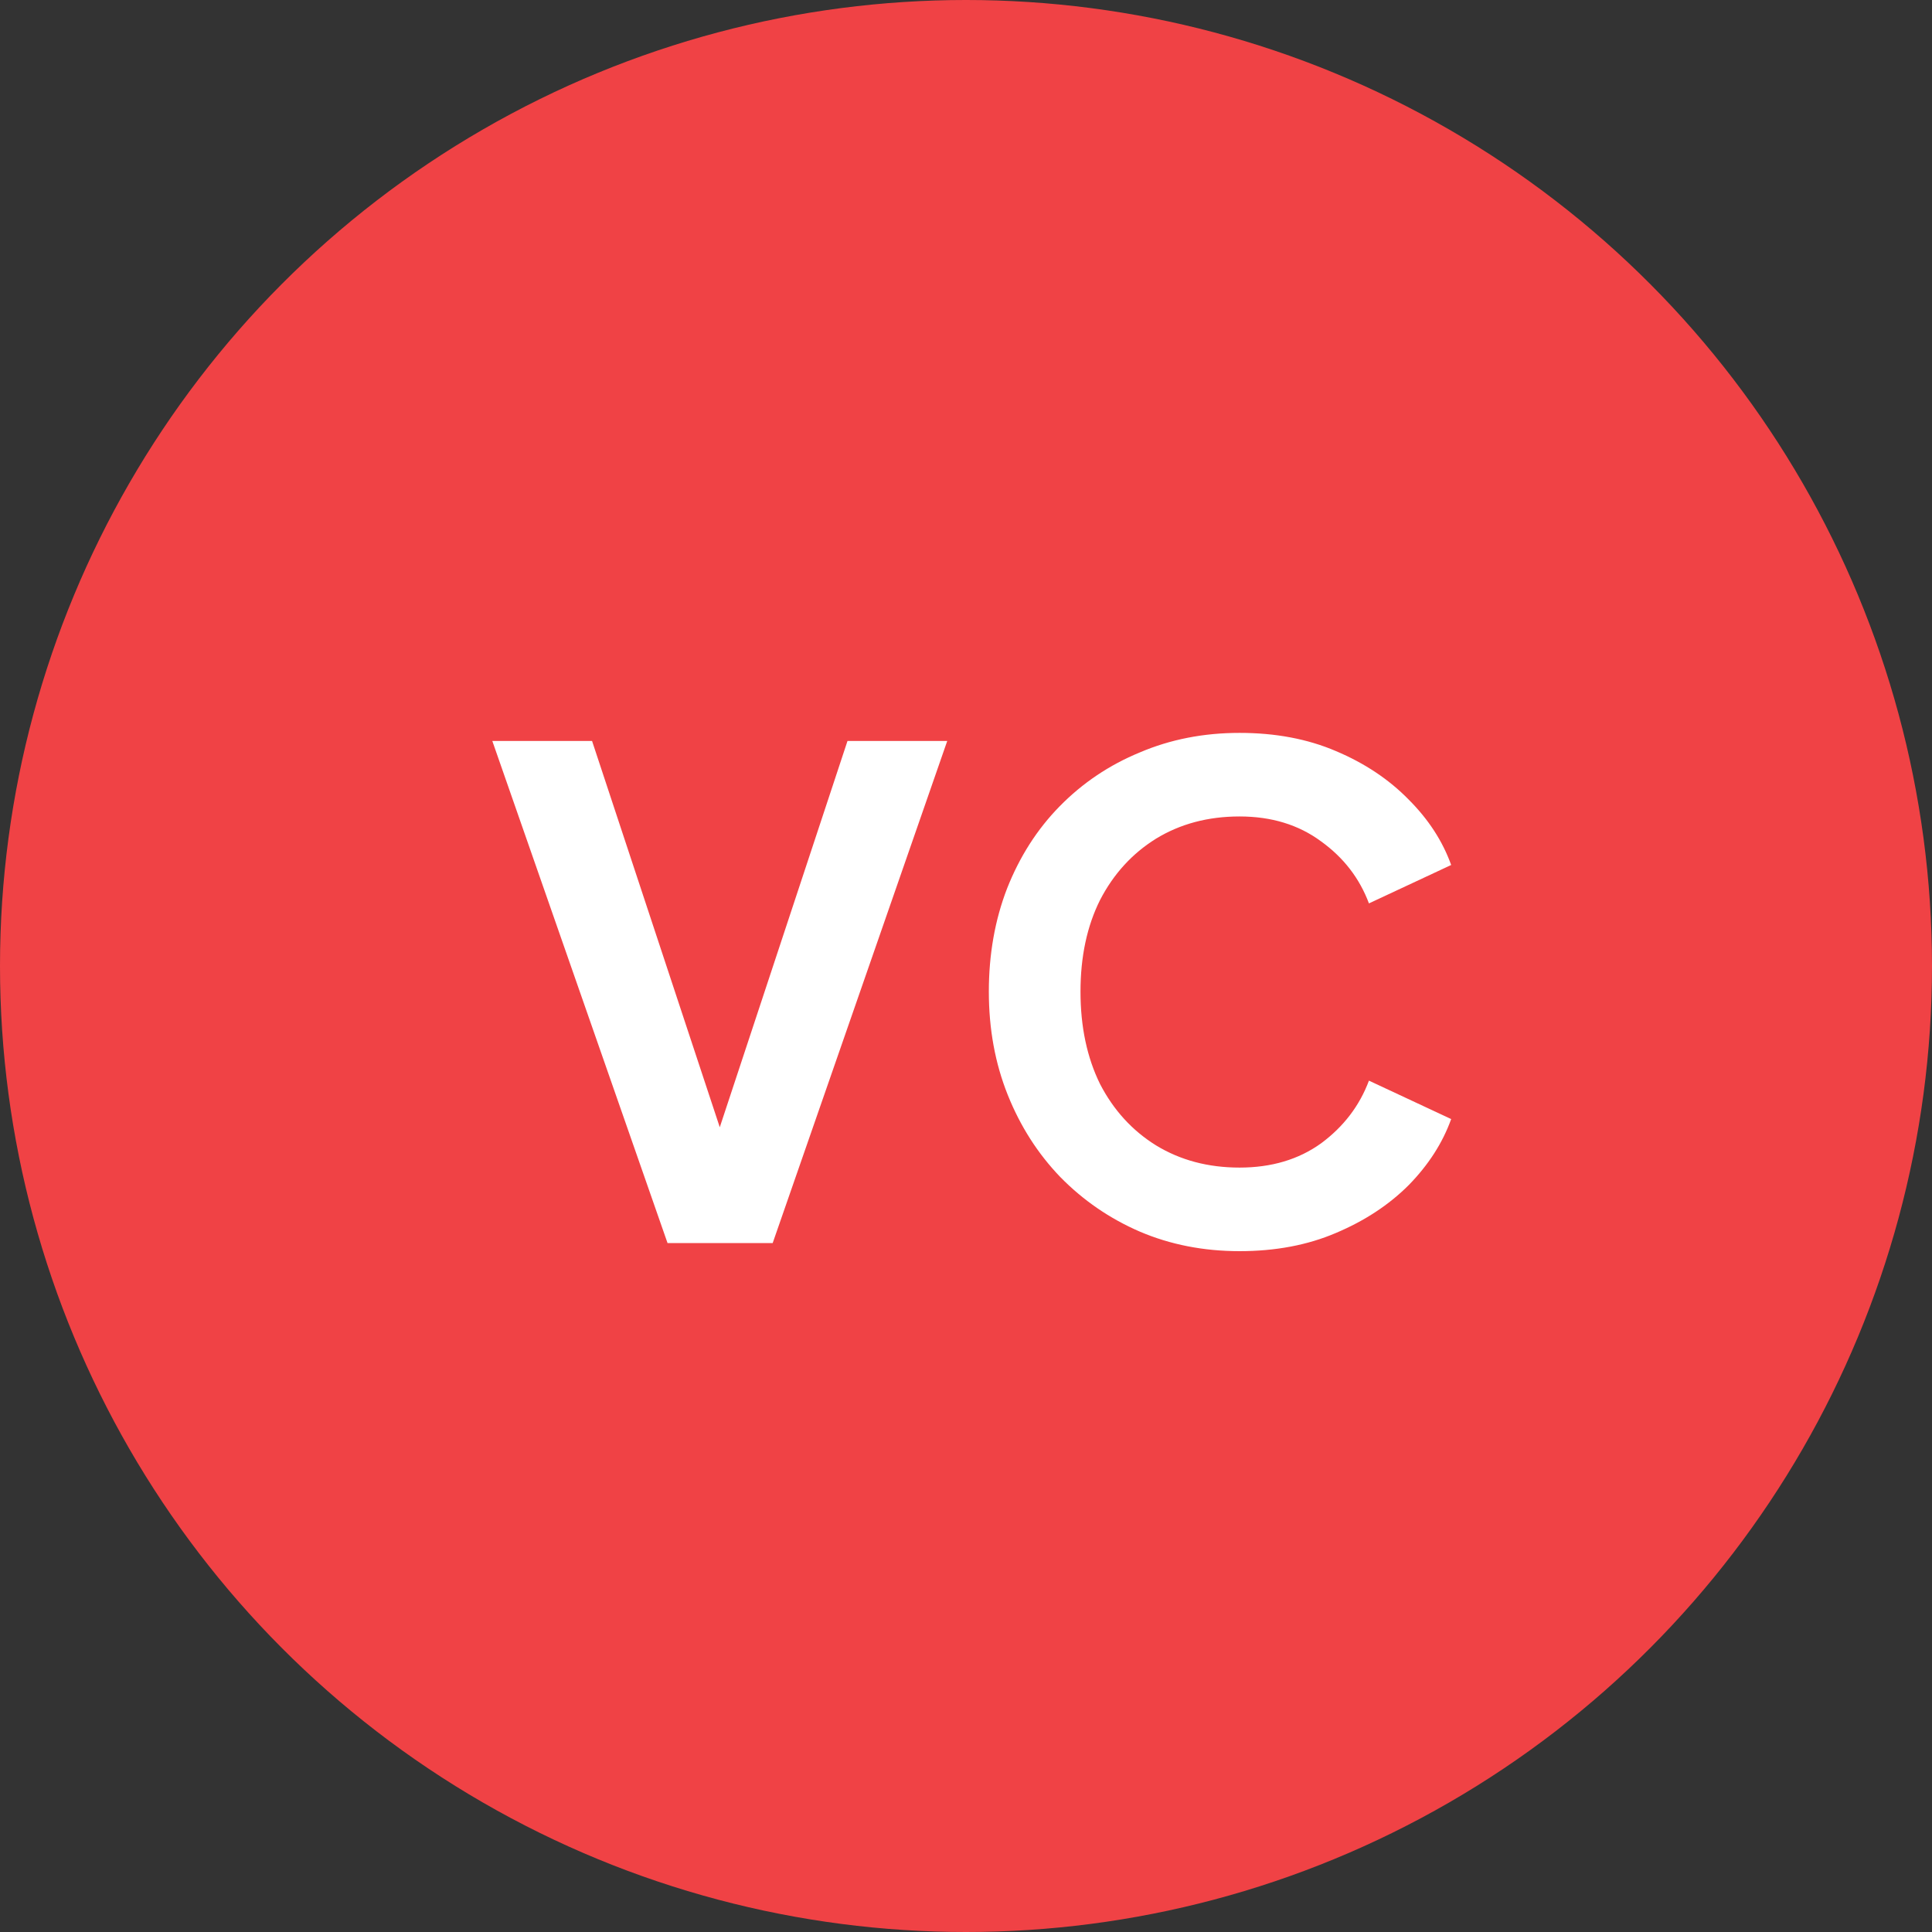
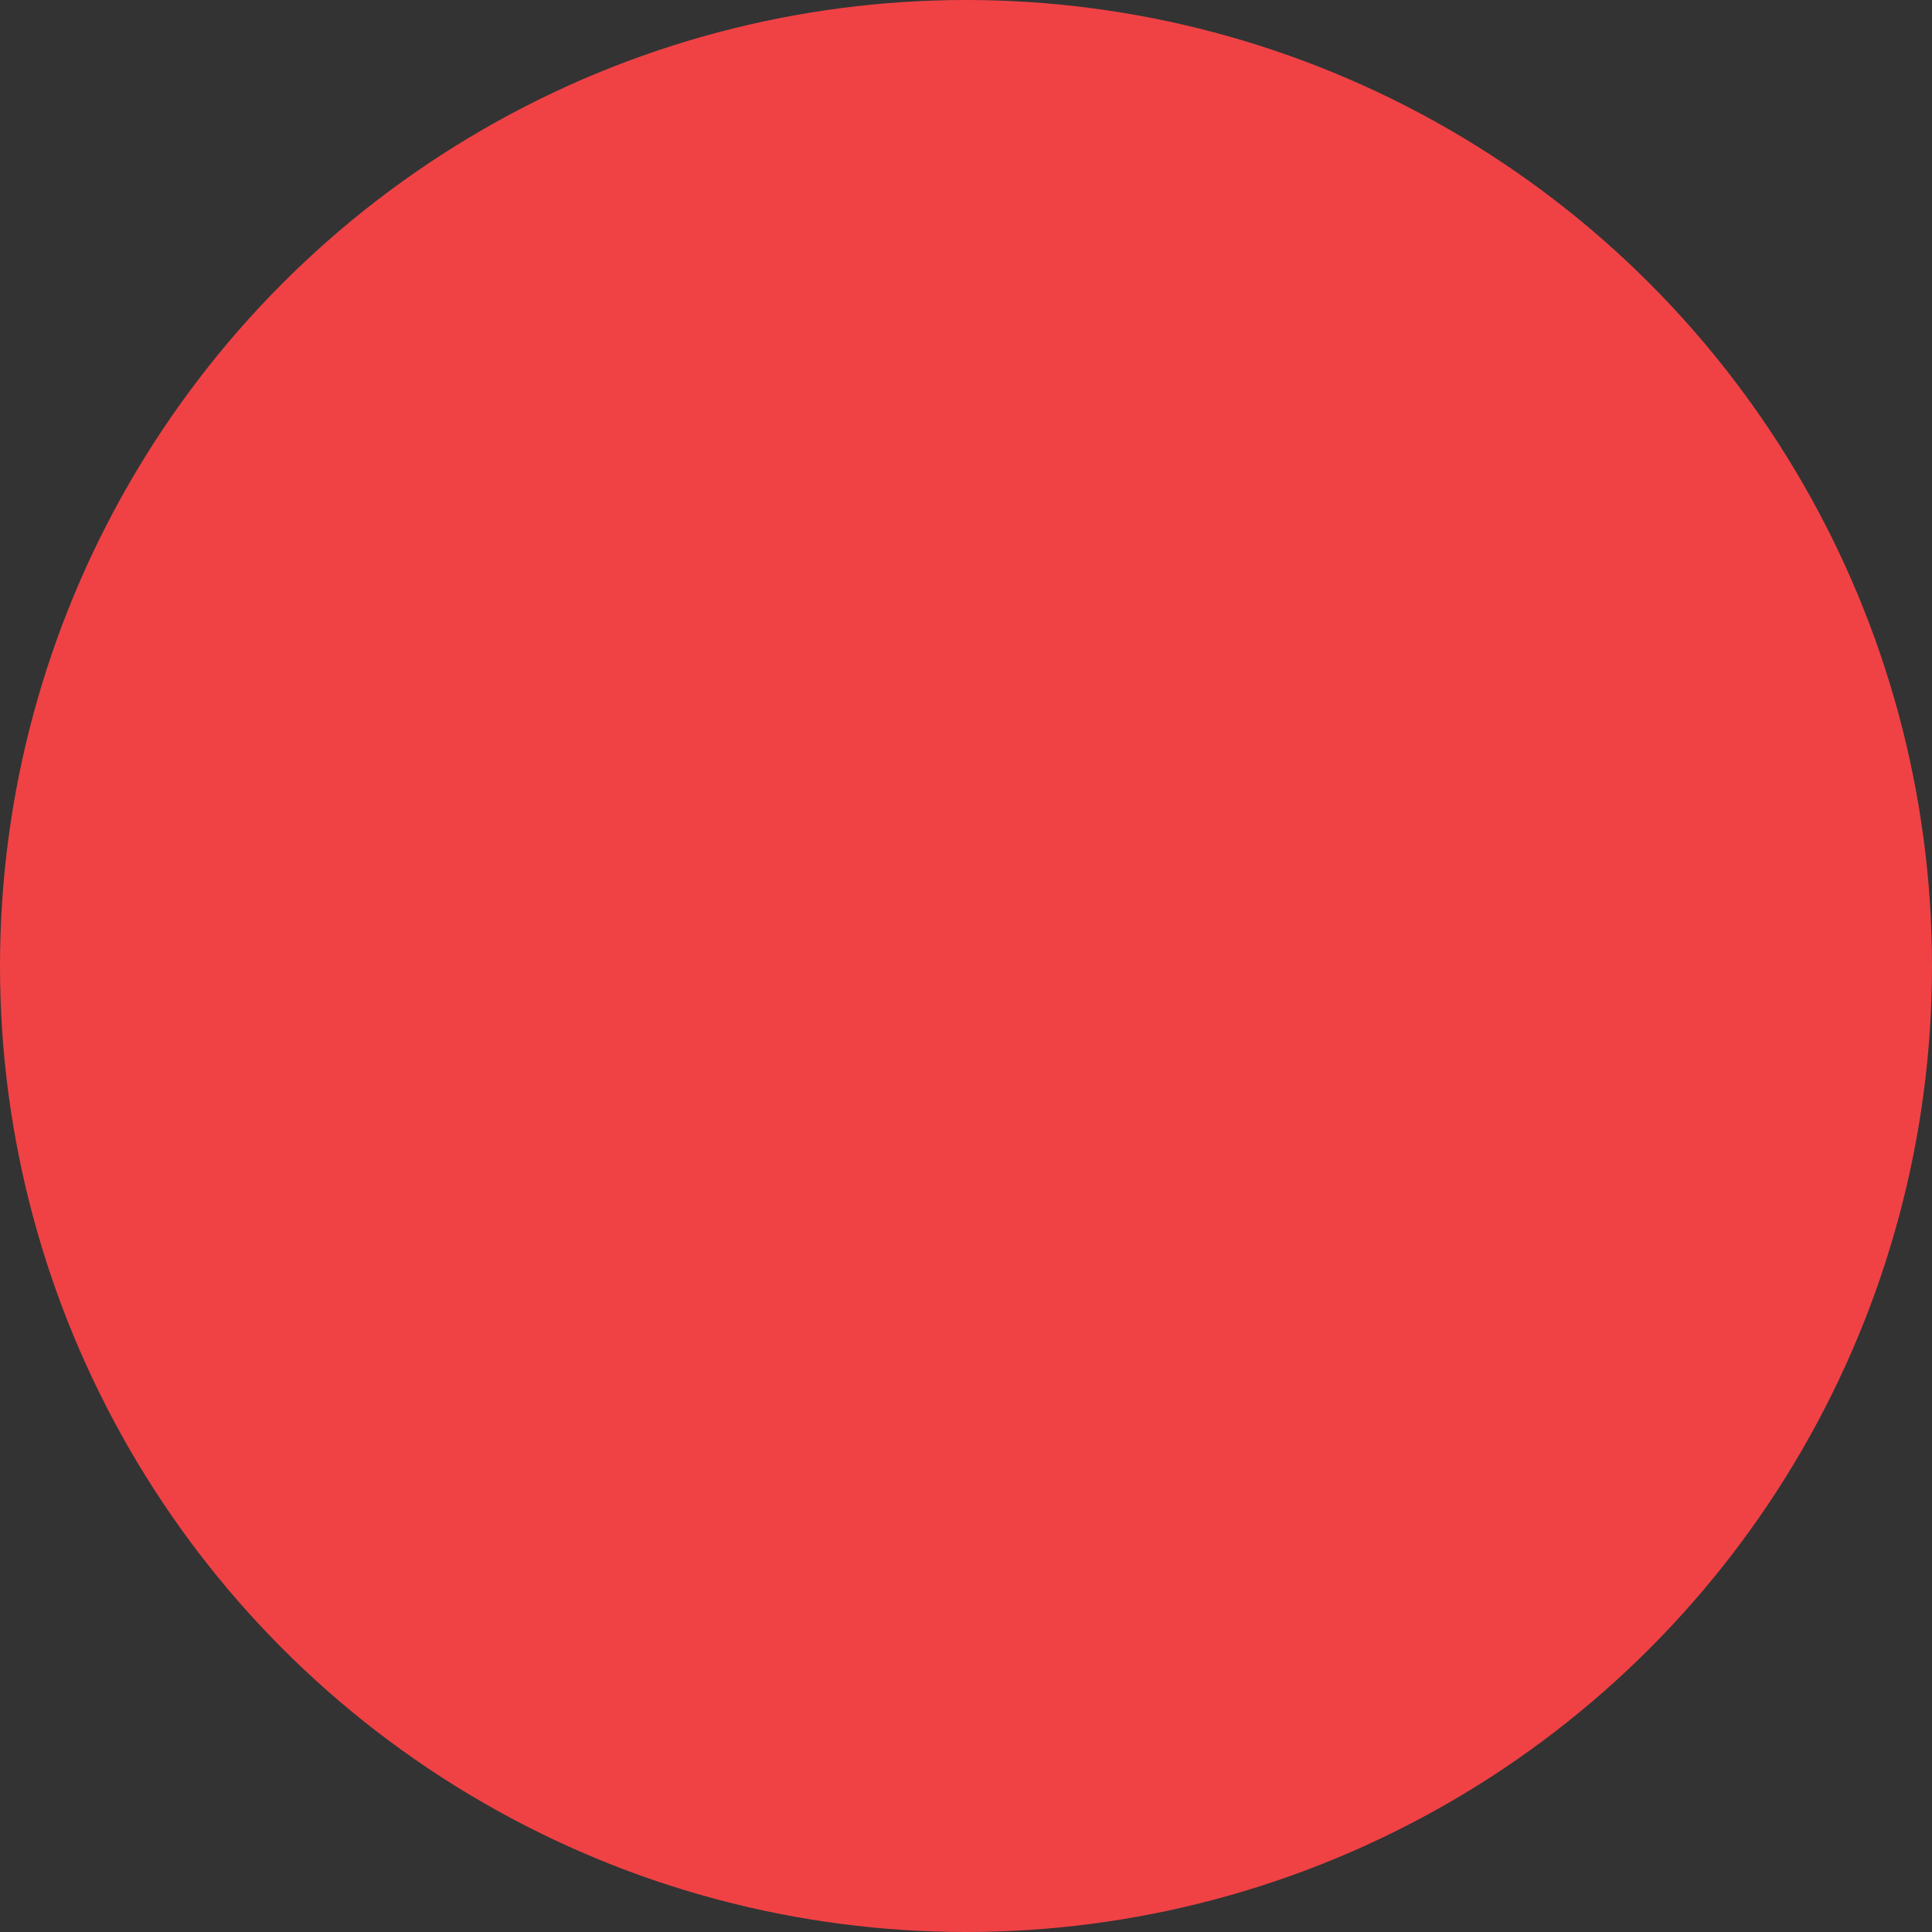
<svg xmlns="http://www.w3.org/2000/svg" width="129" height="129" viewBox="0 0 129 129" fill="none">
  <rect x="0" y="0" width="129" height="129" fill="#333333" stroke="none" />
  <circle cx="64.5" cy="64.5" r="64.5" fill="#F04245" />
-   <path d="M44.572 83L32.872 49.475H39.532L48.712 77.24H47.407L56.587 49.475H63.247L51.592 83H44.572ZM82.765 83.54C80.365 83.54 78.145 83.105 76.105 82.235C74.095 81.365 72.325 80.15 70.795 78.59C69.295 77.03 68.125 75.2 67.285 73.1C66.445 71 66.025 68.705 66.025 66.215C66.025 63.725 66.43 61.43 67.24 59.33C68.08 57.2 69.25 55.37 70.75 53.84C72.28 52.28 74.065 51.08 76.105 50.24C78.145 49.37 80.365 48.935 82.765 48.935C85.165 48.935 87.31 49.34 89.2 50.15C91.12 50.96 92.74 52.04 94.06 53.39C95.38 54.71 96.325 56.165 96.895 57.755L91.405 60.32C90.775 58.64 89.71 57.26 88.21 56.18C86.71 55.07 84.895 54.515 82.765 54.515C80.665 54.515 78.805 55.01 77.185 56C75.595 56.99 74.35 58.355 73.45 60.095C72.58 61.835 72.145 63.875 72.145 66.215C72.145 68.555 72.58 70.61 73.45 72.38C74.35 74.12 75.595 75.485 77.185 76.475C78.805 77.465 80.665 77.96 82.765 77.96C84.895 77.96 86.71 77.42 88.21 76.34C89.71 75.23 90.775 73.835 91.405 72.155L96.895 74.72C96.325 76.31 95.38 77.78 94.06 79.13C92.74 80.45 91.12 81.515 89.2 82.325C87.31 83.135 85.165 83.54 82.765 83.54Z" fill="white" />
</svg>